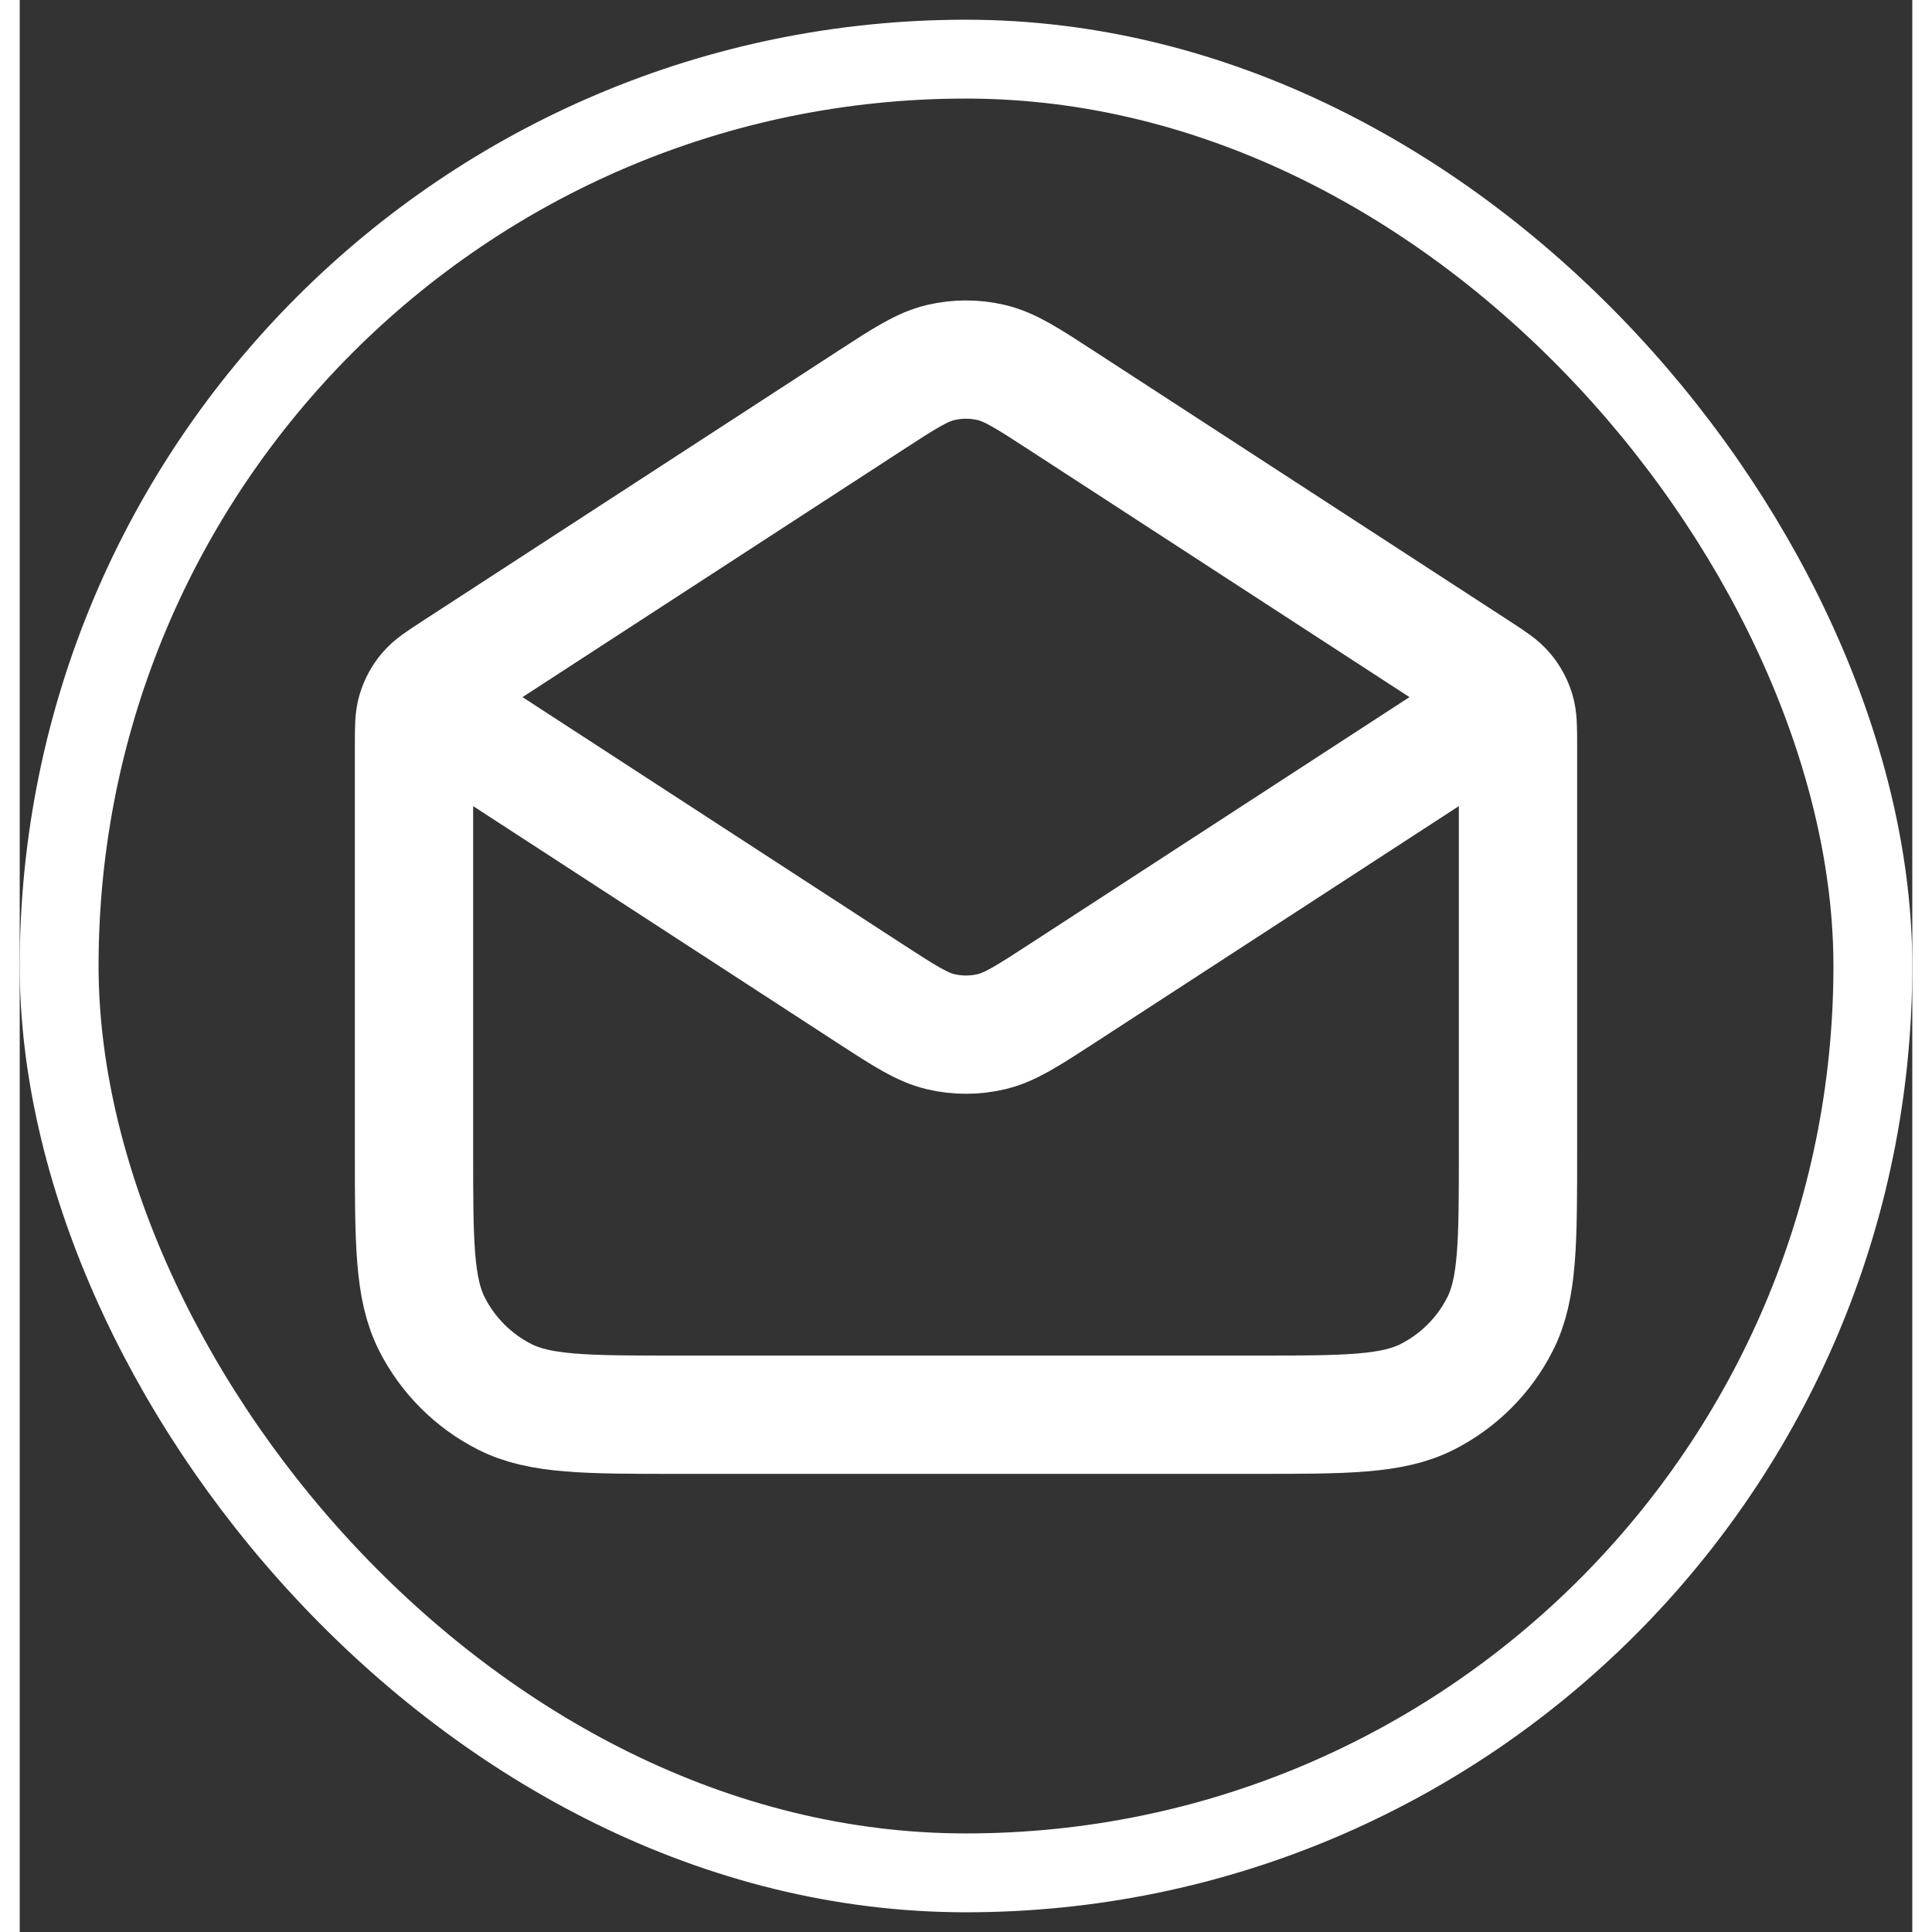
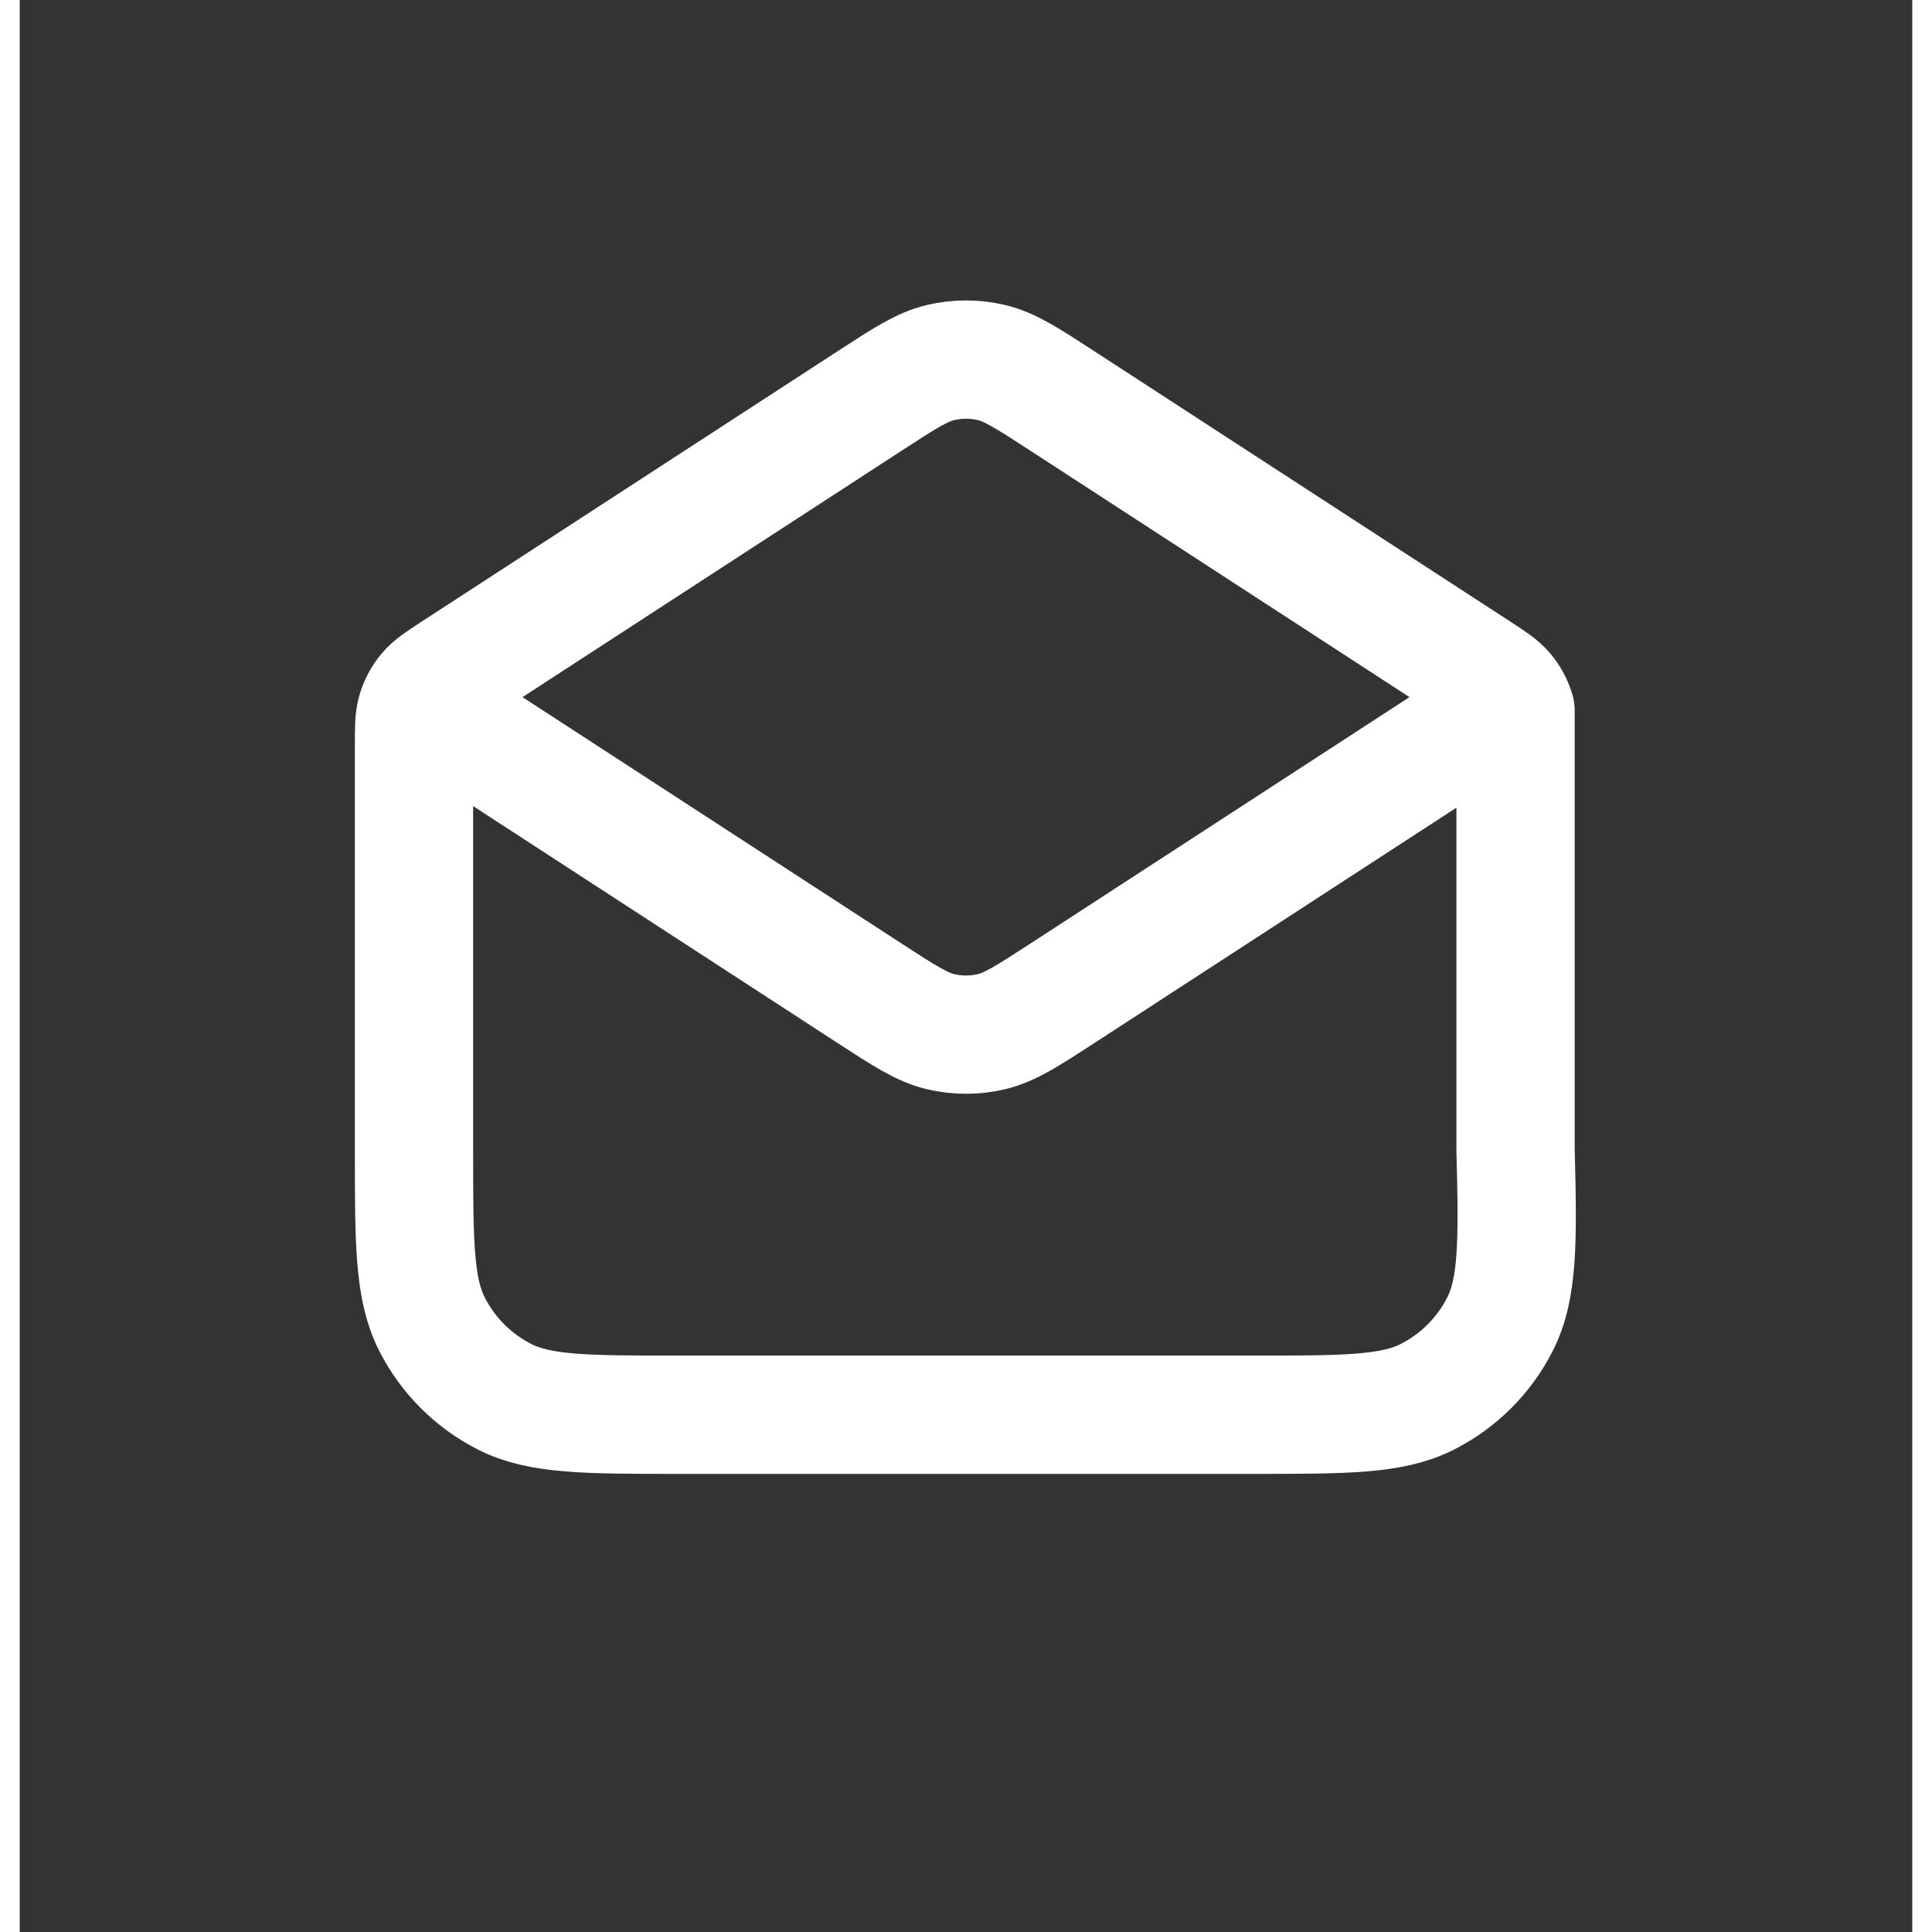
<svg xmlns="http://www.w3.org/2000/svg" width="64" height="64" viewBox="0 0 48 49" fill="none">
  <rect x="0" y="0" width="48" height="49" fill="#333333" stroke="none" />
-   <rect x="1" y="1.5" width="46" height="46" rx="23" stroke="white" stroke-width="2" />
-   <path d="M26.442 10.168L36.981 17.018C37.353 17.26 37.539 17.381 37.674 17.543C37.794 17.686 37.883 17.851 37.938 18.029C38 18.23 38 18.452 38 18.896V29.161C38 31.513 38 32.689 37.542 33.587C37.14 34.378 36.497 35.02 35.707 35.423C34.808 35.881 33.632 35.881 31.28 35.881H16.72C14.368 35.881 13.192 35.881 12.293 35.423C11.503 35.02 10.86 34.378 10.458 33.587C10 32.689 10 31.513 10 29.161V18.896C10 18.452 10 18.23 10.062 18.029C10.117 17.851 10.206 17.686 10.326 17.543C10.461 17.381 10.647 17.26 11.019 17.018L21.558 10.168M26.442 10.168C25.558 9.593 25.116 9.306 24.64 9.194C24.219 9.095 23.781 9.095 23.36 9.194C22.884 9.306 22.442 9.593 21.558 10.168M26.442 10.168L36.555 16.741C37.037 17.055 37.278 17.211 37.361 17.409C37.434 17.583 37.434 17.778 37.361 17.952C37.278 18.15 37.037 18.307 36.555 18.62L26.442 25.194C25.558 25.768 25.116 26.055 24.64 26.167C24.219 26.266 23.781 26.266 23.36 26.167C22.884 26.055 22.442 25.768 21.558 25.194L11.445 18.62C10.963 18.307 10.723 18.15 10.639 17.952C10.566 17.778 10.566 17.583 10.639 17.409C10.723 17.211 10.963 17.055 11.445 16.741L21.558 10.168" stroke="white" stroke-width="3" stroke-linecap="round" stroke-linejoin="round" />
+   <path d="M26.442 10.168L36.981 17.018C37.353 17.26 37.539 17.381 37.674 17.543C37.794 17.686 37.883 17.851 37.938 18.029V29.161C38 31.513 38 32.689 37.542 33.587C37.14 34.378 36.497 35.02 35.707 35.423C34.808 35.881 33.632 35.881 31.28 35.881H16.72C14.368 35.881 13.192 35.881 12.293 35.423C11.503 35.02 10.86 34.378 10.458 33.587C10 32.689 10 31.513 10 29.161V18.896C10 18.452 10 18.23 10.062 18.029C10.117 17.851 10.206 17.686 10.326 17.543C10.461 17.381 10.647 17.26 11.019 17.018L21.558 10.168M26.442 10.168C25.558 9.593 25.116 9.306 24.64 9.194C24.219 9.095 23.781 9.095 23.36 9.194C22.884 9.306 22.442 9.593 21.558 10.168M26.442 10.168L36.555 16.741C37.037 17.055 37.278 17.211 37.361 17.409C37.434 17.583 37.434 17.778 37.361 17.952C37.278 18.15 37.037 18.307 36.555 18.62L26.442 25.194C25.558 25.768 25.116 26.055 24.64 26.167C24.219 26.266 23.781 26.266 23.36 26.167C22.884 26.055 22.442 25.768 21.558 25.194L11.445 18.62C10.963 18.307 10.723 18.15 10.639 17.952C10.566 17.778 10.566 17.583 10.639 17.409C10.723 17.211 10.963 17.055 11.445 16.741L21.558 10.168" stroke="white" stroke-width="3" stroke-linecap="round" stroke-linejoin="round" />
</svg>